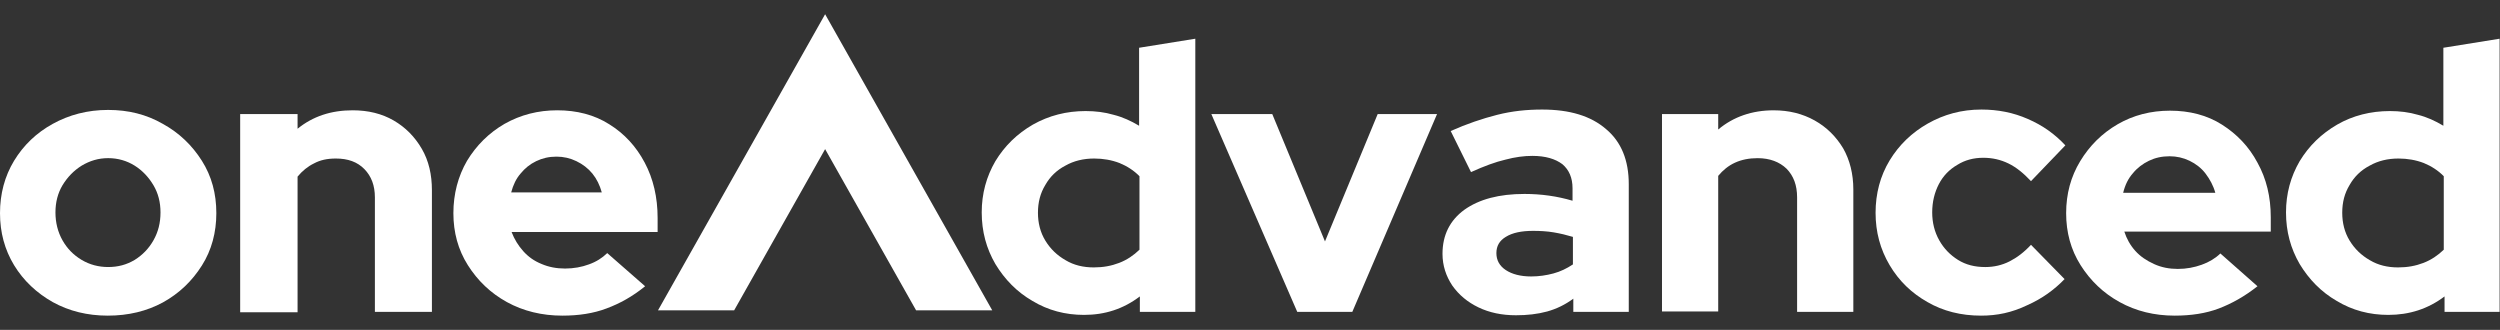
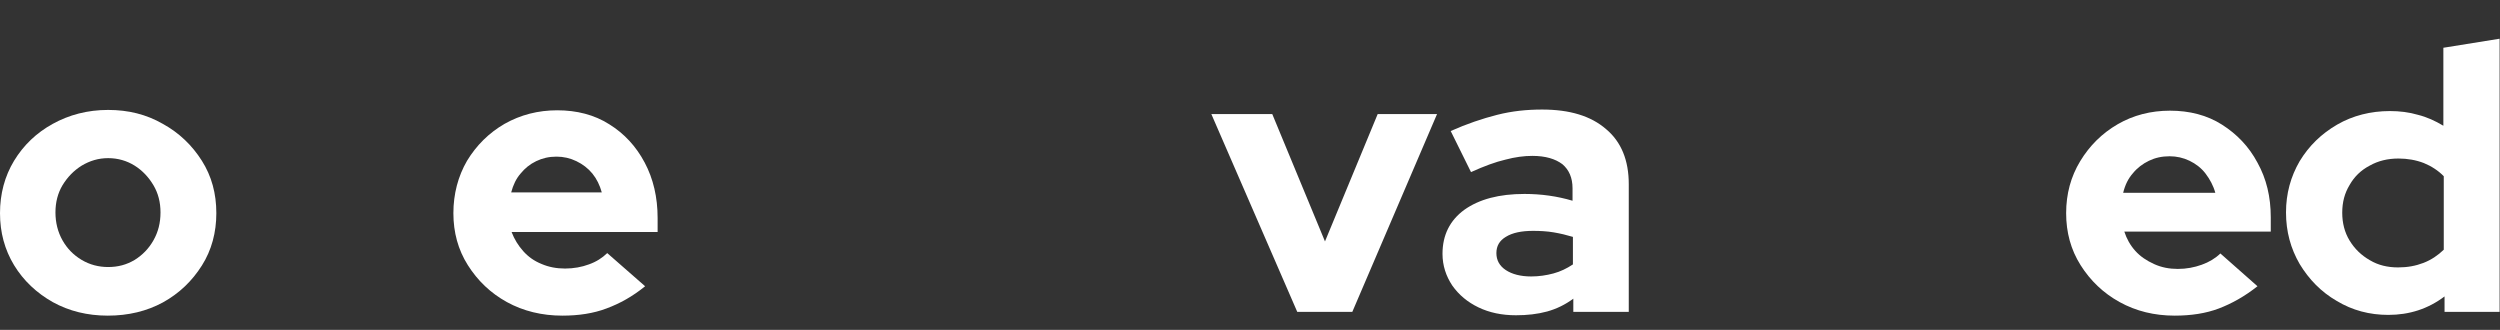
<svg xmlns="http://www.w3.org/2000/svg" width="144" height="19" viewBox="0 0 144 19" fill="none">
  <rect x="0" y="0" width="144" height="19" fill="#333333" stroke="none" />
  <g clip-path="url(#clip0_3040_4207)">
-     <path d="M62.44 18.138C61.36 18.138 60.371 17.877 59.471 17.335C58.571 16.814 57.874 16.098 57.334 15.208C56.817 14.318 56.547 13.341 56.547 12.235C56.547 11.15 56.817 10.173 57.334 9.283C57.874 8.393 58.594 7.699 59.493 7.178C60.416 6.657 61.428 6.397 62.53 6.397C63.092 6.397 63.632 6.462 64.15 6.614C64.667 6.744 65.139 6.961 65.612 7.243V2.751L68.85 2.23V17.964H65.656V17.074C64.712 17.79 63.655 18.138 62.44 18.138ZM63.002 15.403C63.542 15.403 64.014 15.316 64.464 15.143C64.914 14.969 65.297 14.709 65.634 14.383V10.151C65.319 9.826 64.914 9.565 64.487 9.392C64.037 9.218 63.542 9.131 63.025 9.131C62.417 9.131 61.855 9.261 61.36 9.544C60.865 9.804 60.483 10.173 60.213 10.65C59.921 11.128 59.786 11.649 59.786 12.256C59.786 12.842 59.921 13.385 60.213 13.862C60.506 14.34 60.888 14.709 61.383 14.991C61.855 15.273 62.395 15.403 63.002 15.403Z" fill="white" />
    <path d="M74.722 17.964L69.773 6.57H73.282L76.319 13.906L79.355 6.57H82.774L77.893 17.964H74.722Z" fill="white" />
    <path d="M87.317 18.159C86.507 18.159 85.787 18.008 85.157 17.704C84.527 17.4 84.033 16.988 83.65 16.445C83.29 15.902 83.088 15.295 83.088 14.622C83.088 13.537 83.515 12.691 84.347 12.083C85.202 11.475 86.349 11.171 87.811 11.171C88.779 11.171 89.701 11.302 90.578 11.562V10.846C90.578 10.238 90.376 9.782 89.993 9.457C89.588 9.153 89.026 8.979 88.261 8.979C87.789 8.979 87.272 9.045 86.709 9.196C86.147 9.327 85.495 9.565 84.73 9.913L83.56 7.547C84.483 7.135 85.382 6.831 86.237 6.614C87.092 6.397 87.946 6.31 88.824 6.31C90.421 6.31 91.635 6.679 92.512 7.439C93.39 8.176 93.817 9.24 93.817 10.607V17.964H90.623V17.204C90.151 17.552 89.656 17.791 89.116 17.942C88.554 18.094 87.969 18.159 87.317 18.159ZM86.192 14.579C86.192 14.991 86.372 15.316 86.732 15.555C87.092 15.794 87.587 15.924 88.194 15.924C88.644 15.924 89.071 15.859 89.476 15.751C89.881 15.642 90.241 15.468 90.6 15.23V13.645C90.241 13.537 89.881 13.45 89.498 13.385C89.116 13.32 88.711 13.298 88.306 13.298C87.632 13.298 87.114 13.407 86.732 13.645C86.372 13.862 86.192 14.166 86.192 14.579Z" fill="white" />
-     <path d="M95.731 17.964V6.571H98.969V7.46C99.847 6.722 100.926 6.354 102.163 6.354C103.041 6.354 103.828 6.549 104.525 6.939C105.223 7.33 105.762 7.873 106.167 8.545C106.55 9.218 106.752 10.021 106.752 10.911V17.964H103.513V11.367C103.513 10.672 103.311 10.13 102.906 9.717C102.501 9.327 101.939 9.11 101.241 9.11C100.746 9.11 100.319 9.196 99.937 9.37C99.554 9.544 99.239 9.804 98.969 10.13V17.942H95.731V17.964Z" fill="white" />
-     <path d="M114.106 18.181C112.959 18.181 111.924 17.921 111.025 17.4C110.103 16.879 109.383 16.184 108.843 15.273C108.303 14.361 108.033 13.363 108.033 12.256C108.033 11.15 108.303 10.13 108.843 9.24C109.383 8.35 110.125 7.634 111.047 7.113C111.969 6.592 112.982 6.31 114.129 6.31C115.074 6.31 115.973 6.484 116.805 6.853C117.66 7.222 118.357 7.721 118.965 8.372L116.985 10.434C116.558 9.978 116.131 9.63 115.681 9.413C115.231 9.196 114.759 9.088 114.241 9.088C113.679 9.088 113.184 9.218 112.734 9.5C112.284 9.761 111.924 10.13 111.677 10.607C111.43 11.085 111.295 11.627 111.295 12.235C111.295 12.821 111.43 13.363 111.7 13.841C111.969 14.318 112.329 14.687 112.779 14.969C113.229 15.251 113.746 15.382 114.354 15.382C114.849 15.382 115.321 15.273 115.748 15.056C116.176 14.839 116.581 14.535 116.985 14.101L118.92 16.076C118.312 16.705 117.615 17.204 116.783 17.573C115.883 18.008 115.029 18.181 114.106 18.181Z" fill="white" />
    <path d="M125.263 18.181C124.093 18.181 123.036 17.921 122.091 17.4C121.147 16.879 120.404 16.163 119.842 15.273C119.28 14.383 119.01 13.385 119.01 12.278C119.01 11.171 119.28 10.173 119.82 9.283C120.359 8.393 121.079 7.677 121.979 7.156C122.879 6.635 123.891 6.375 124.993 6.375C126.118 6.375 127.13 6.635 127.984 7.178C128.839 7.721 129.536 8.437 130.031 9.37C130.549 10.303 130.796 11.345 130.796 12.517V13.341H122.361C122.496 13.754 122.699 14.123 122.991 14.448C123.283 14.774 123.643 15.012 124.071 15.208C124.498 15.403 124.948 15.49 125.443 15.49C125.938 15.49 126.387 15.403 126.815 15.251C127.242 15.099 127.602 14.882 127.894 14.6L130.031 16.488C129.289 17.074 128.547 17.486 127.805 17.769C127.062 18.051 126.208 18.181 125.263 18.181ZM122.294 11.106H127.602C127.49 10.694 127.287 10.325 127.04 9.999C126.792 9.674 126.477 9.435 126.118 9.261C125.758 9.088 125.375 9.001 124.97 9.001C124.521 9.001 124.138 9.088 123.778 9.261C123.418 9.435 123.103 9.674 122.856 9.978C122.586 10.281 122.406 10.65 122.294 11.106Z" fill="white" />
    <path d="M137.567 18.138C136.487 18.138 135.498 17.877 134.598 17.335C133.698 16.814 133.001 16.098 132.461 15.208C131.944 14.318 131.674 13.341 131.674 12.235C131.674 11.15 131.944 10.173 132.461 9.283C133.001 8.393 133.721 7.699 134.62 7.178C135.52 6.657 136.555 6.397 137.657 6.397C138.219 6.397 138.759 6.462 139.276 6.614C139.794 6.744 140.266 6.961 140.738 7.243V2.751L143.977 2.23V17.964H140.806V17.074C139.861 17.79 138.782 18.138 137.567 18.138ZM138.129 15.403C138.669 15.403 139.141 15.316 139.591 15.143C140.041 14.969 140.424 14.709 140.761 14.383V10.151C140.446 9.826 140.041 9.565 139.614 9.392C139.164 9.218 138.669 9.131 138.152 9.131C137.544 9.131 136.982 9.261 136.487 9.544C135.992 9.804 135.61 10.173 135.34 10.65C135.048 11.128 134.913 11.649 134.913 12.256C134.913 12.842 135.048 13.385 135.34 13.862C135.633 14.34 136.015 14.709 136.51 14.991C136.982 15.273 137.522 15.403 138.129 15.403Z" fill="white" />
    <path d="M6.208 18.181C5.038 18.181 3.981 17.921 3.037 17.4C2.114 16.879 1.35 16.163 0.81 15.273C0.27 14.383 0 13.385 0 12.278C0 11.171 0.27 10.151 0.81 9.261C1.35 8.372 2.092 7.655 3.037 7.135C3.981 6.614 5.038 6.332 6.231 6.332C7.4 6.332 8.435 6.592 9.38 7.135C10.324 7.655 11.066 8.372 11.629 9.261C12.191 10.151 12.461 11.149 12.461 12.278C12.461 13.385 12.191 14.405 11.629 15.294C11.066 16.184 10.324 16.901 9.38 17.421C8.457 17.921 7.4 18.181 6.208 18.181ZM6.231 15.381C6.793 15.381 7.288 15.251 7.76 14.969C8.21 14.687 8.57 14.318 8.84 13.841C9.11 13.363 9.245 12.842 9.245 12.235C9.245 11.649 9.11 11.128 8.84 10.672C8.57 10.216 8.21 9.826 7.76 9.543C7.31 9.261 6.793 9.109 6.231 9.109C5.668 9.109 5.173 9.261 4.701 9.543C4.251 9.826 3.891 10.194 3.599 10.672C3.329 11.128 3.194 11.649 3.194 12.235C3.194 12.82 3.329 13.363 3.599 13.841C3.869 14.318 4.229 14.687 4.701 14.969C5.173 15.251 5.691 15.381 6.231 15.381Z" fill="white" />
-     <path d="M13.834 17.964V6.57H17.14V7.416C18.018 6.7 19.075 6.353 20.312 6.353C21.212 6.353 21.999 6.548 22.674 6.939C23.349 7.33 23.888 7.872 24.293 8.567C24.698 9.261 24.878 10.064 24.878 10.954V17.964H21.594V11.366C21.594 10.694 21.392 10.151 20.987 9.739C20.582 9.326 20.042 9.131 19.345 9.131C18.85 9.131 18.445 9.218 18.085 9.413C17.725 9.587 17.41 9.847 17.14 10.173V17.985H13.834V17.964Z" fill="white" />
    <path d="M32.391 18.181C31.221 18.181 30.142 17.92 29.197 17.399C28.252 16.879 27.51 16.162 26.948 15.273C26.385 14.383 26.115 13.384 26.115 12.278C26.115 11.171 26.385 10.151 26.902 9.261C27.442 8.371 28.162 7.655 29.062 7.134C29.984 6.613 30.996 6.353 32.098 6.353C33.223 6.353 34.235 6.613 35.09 7.156C35.967 7.699 36.642 8.436 37.137 9.37C37.632 10.303 37.879 11.366 37.879 12.56V13.363H29.467C29.624 13.775 29.849 14.144 30.142 14.47C30.434 14.795 30.771 15.034 31.199 15.207C31.604 15.381 32.053 15.468 32.548 15.468C33.043 15.468 33.515 15.381 33.92 15.229C34.348 15.077 34.685 14.86 34.977 14.578L37.159 16.488C36.44 17.074 35.697 17.486 34.932 17.768C34.19 18.05 33.336 18.181 32.391 18.181ZM29.444 11.084H34.663C34.55 10.672 34.37 10.303 34.123 9.999C33.875 9.695 33.56 9.456 33.2 9.283C32.841 9.109 32.458 9.022 32.053 9.022C31.626 9.022 31.244 9.109 30.884 9.283C30.524 9.456 30.231 9.695 29.984 9.999C29.737 10.281 29.557 10.65 29.444 11.084Z" fill="white" />
-     <path d="M57.154 17.877L47.527 0.819L37.9 17.877H42.286L47.527 8.589L52.768 17.877H57.154Z" fill="white" />
  </g>
  <defs>
    <clipPath id="clip0_3040_4207">
      <rect width="144" height="17.362" fill="white" transform="translate(0 0.819)" />
    </clipPath>
  </defs>
</svg>